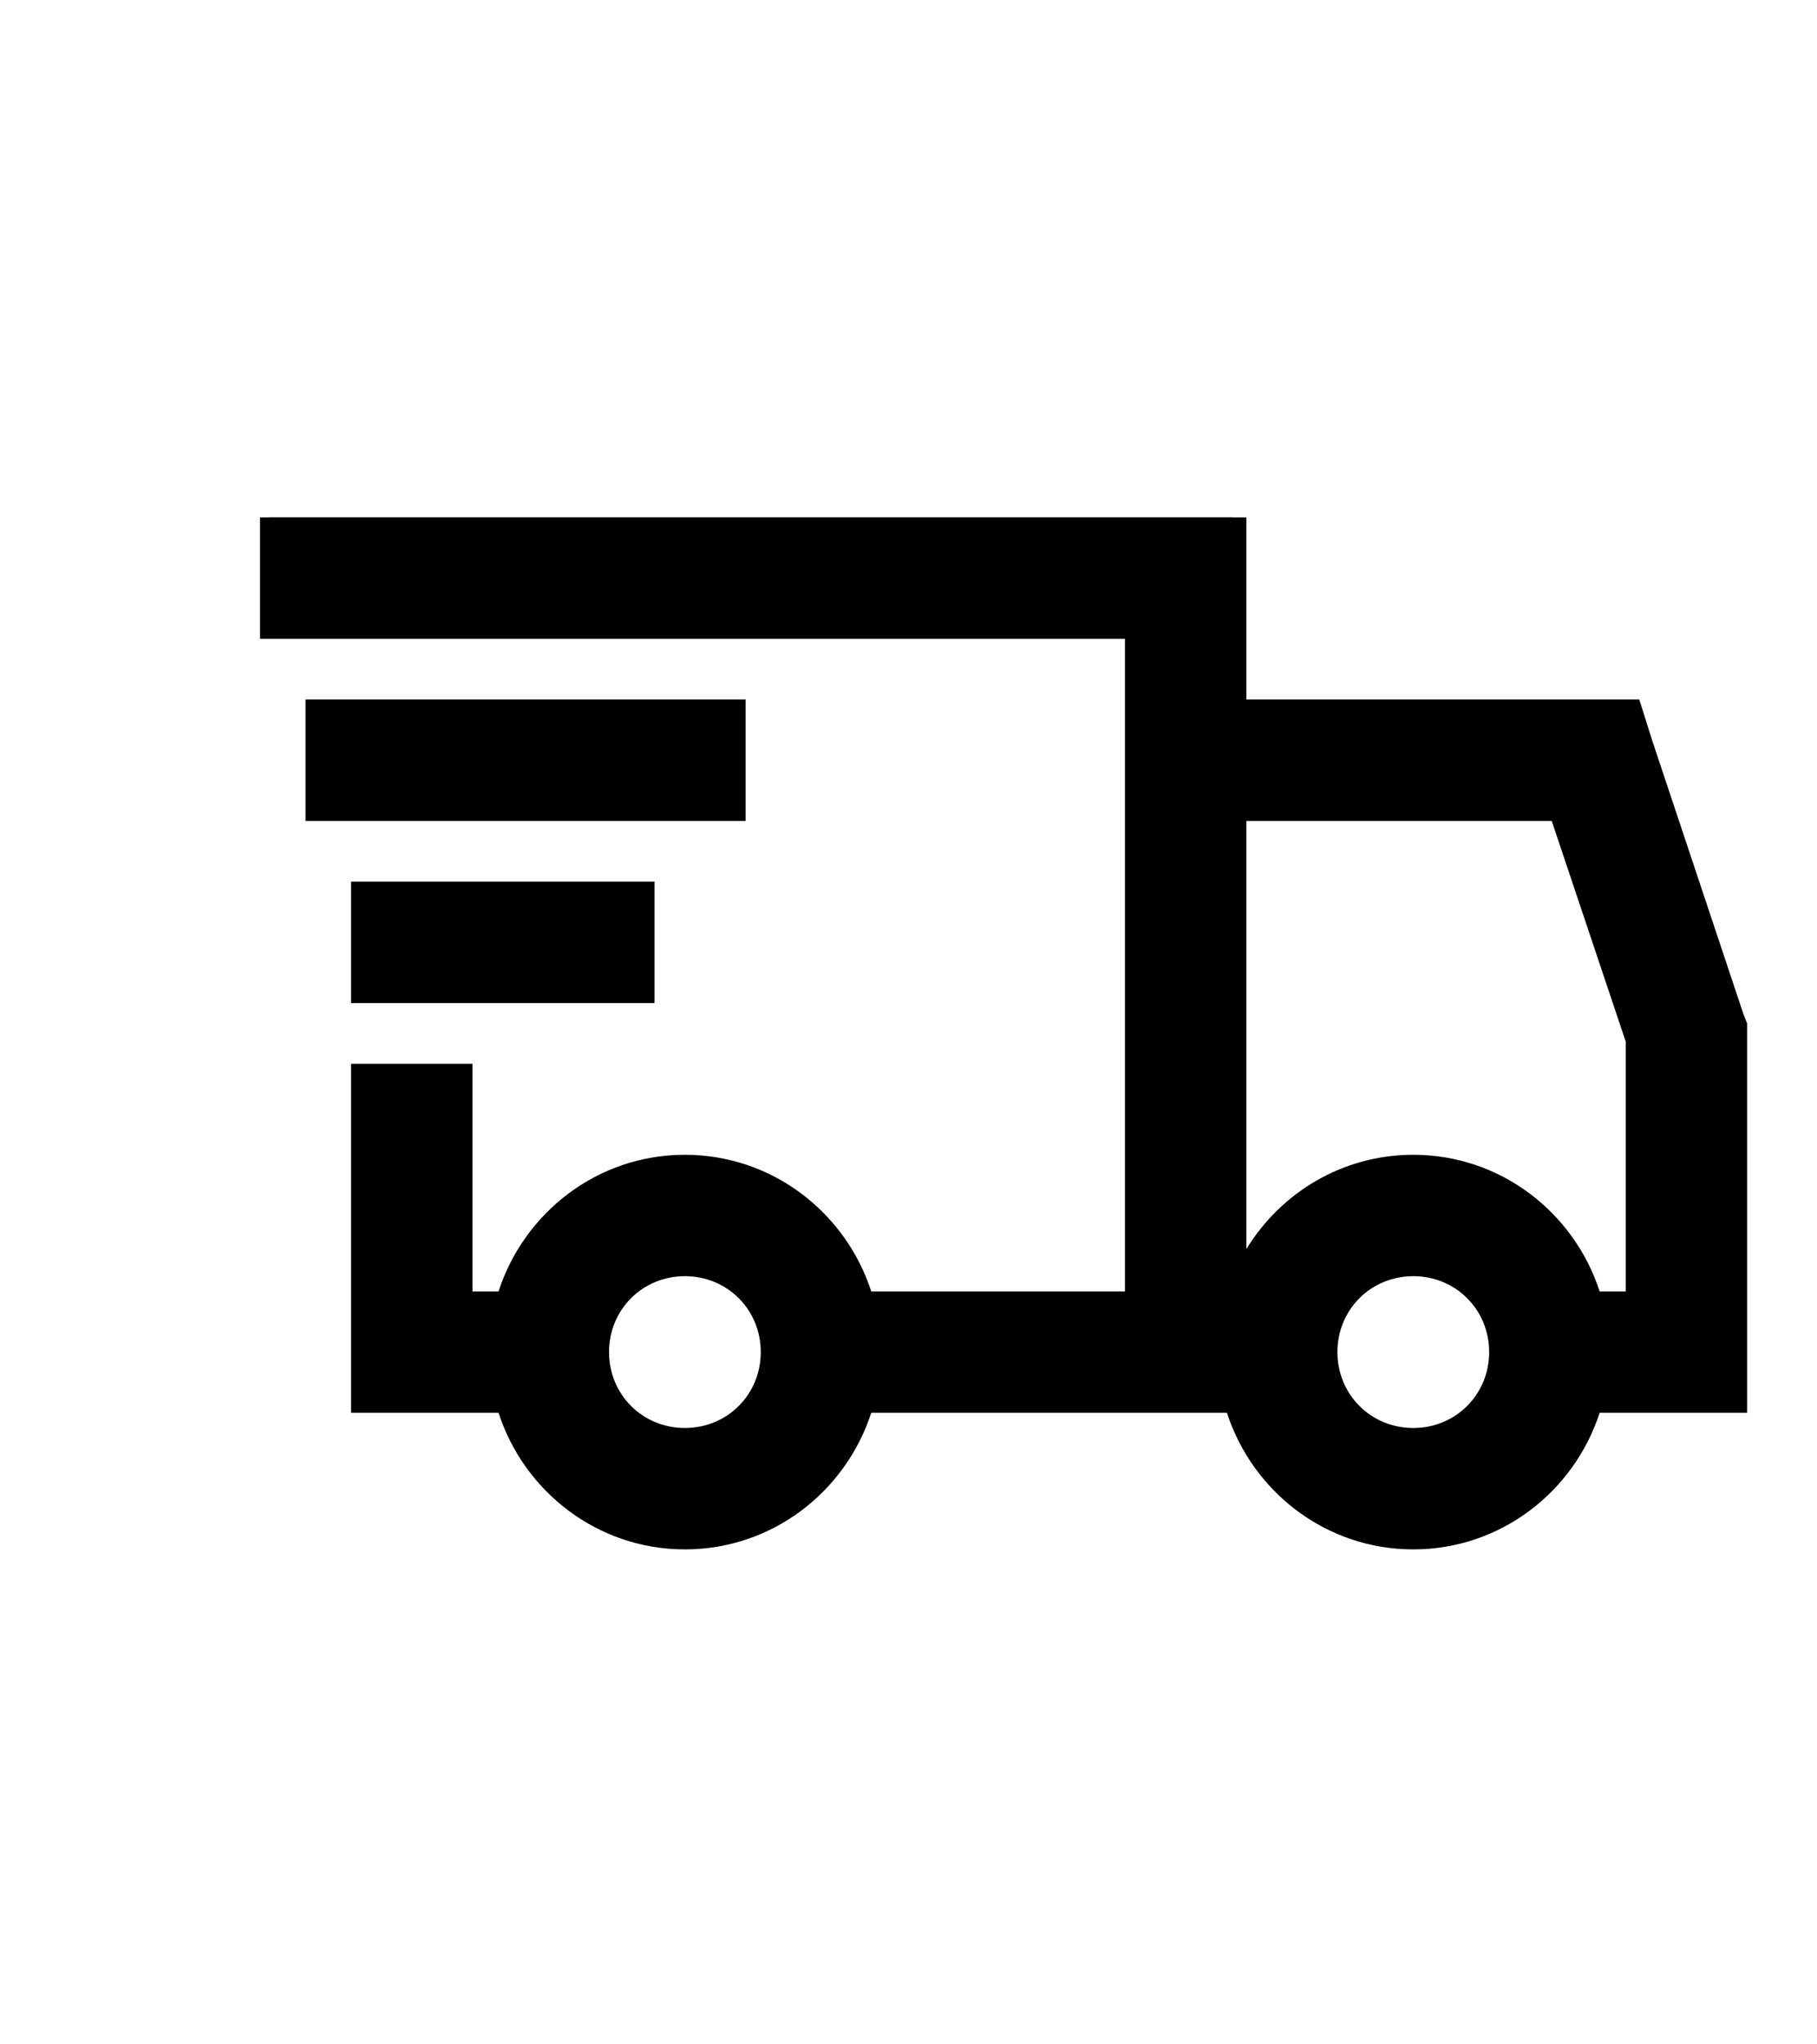
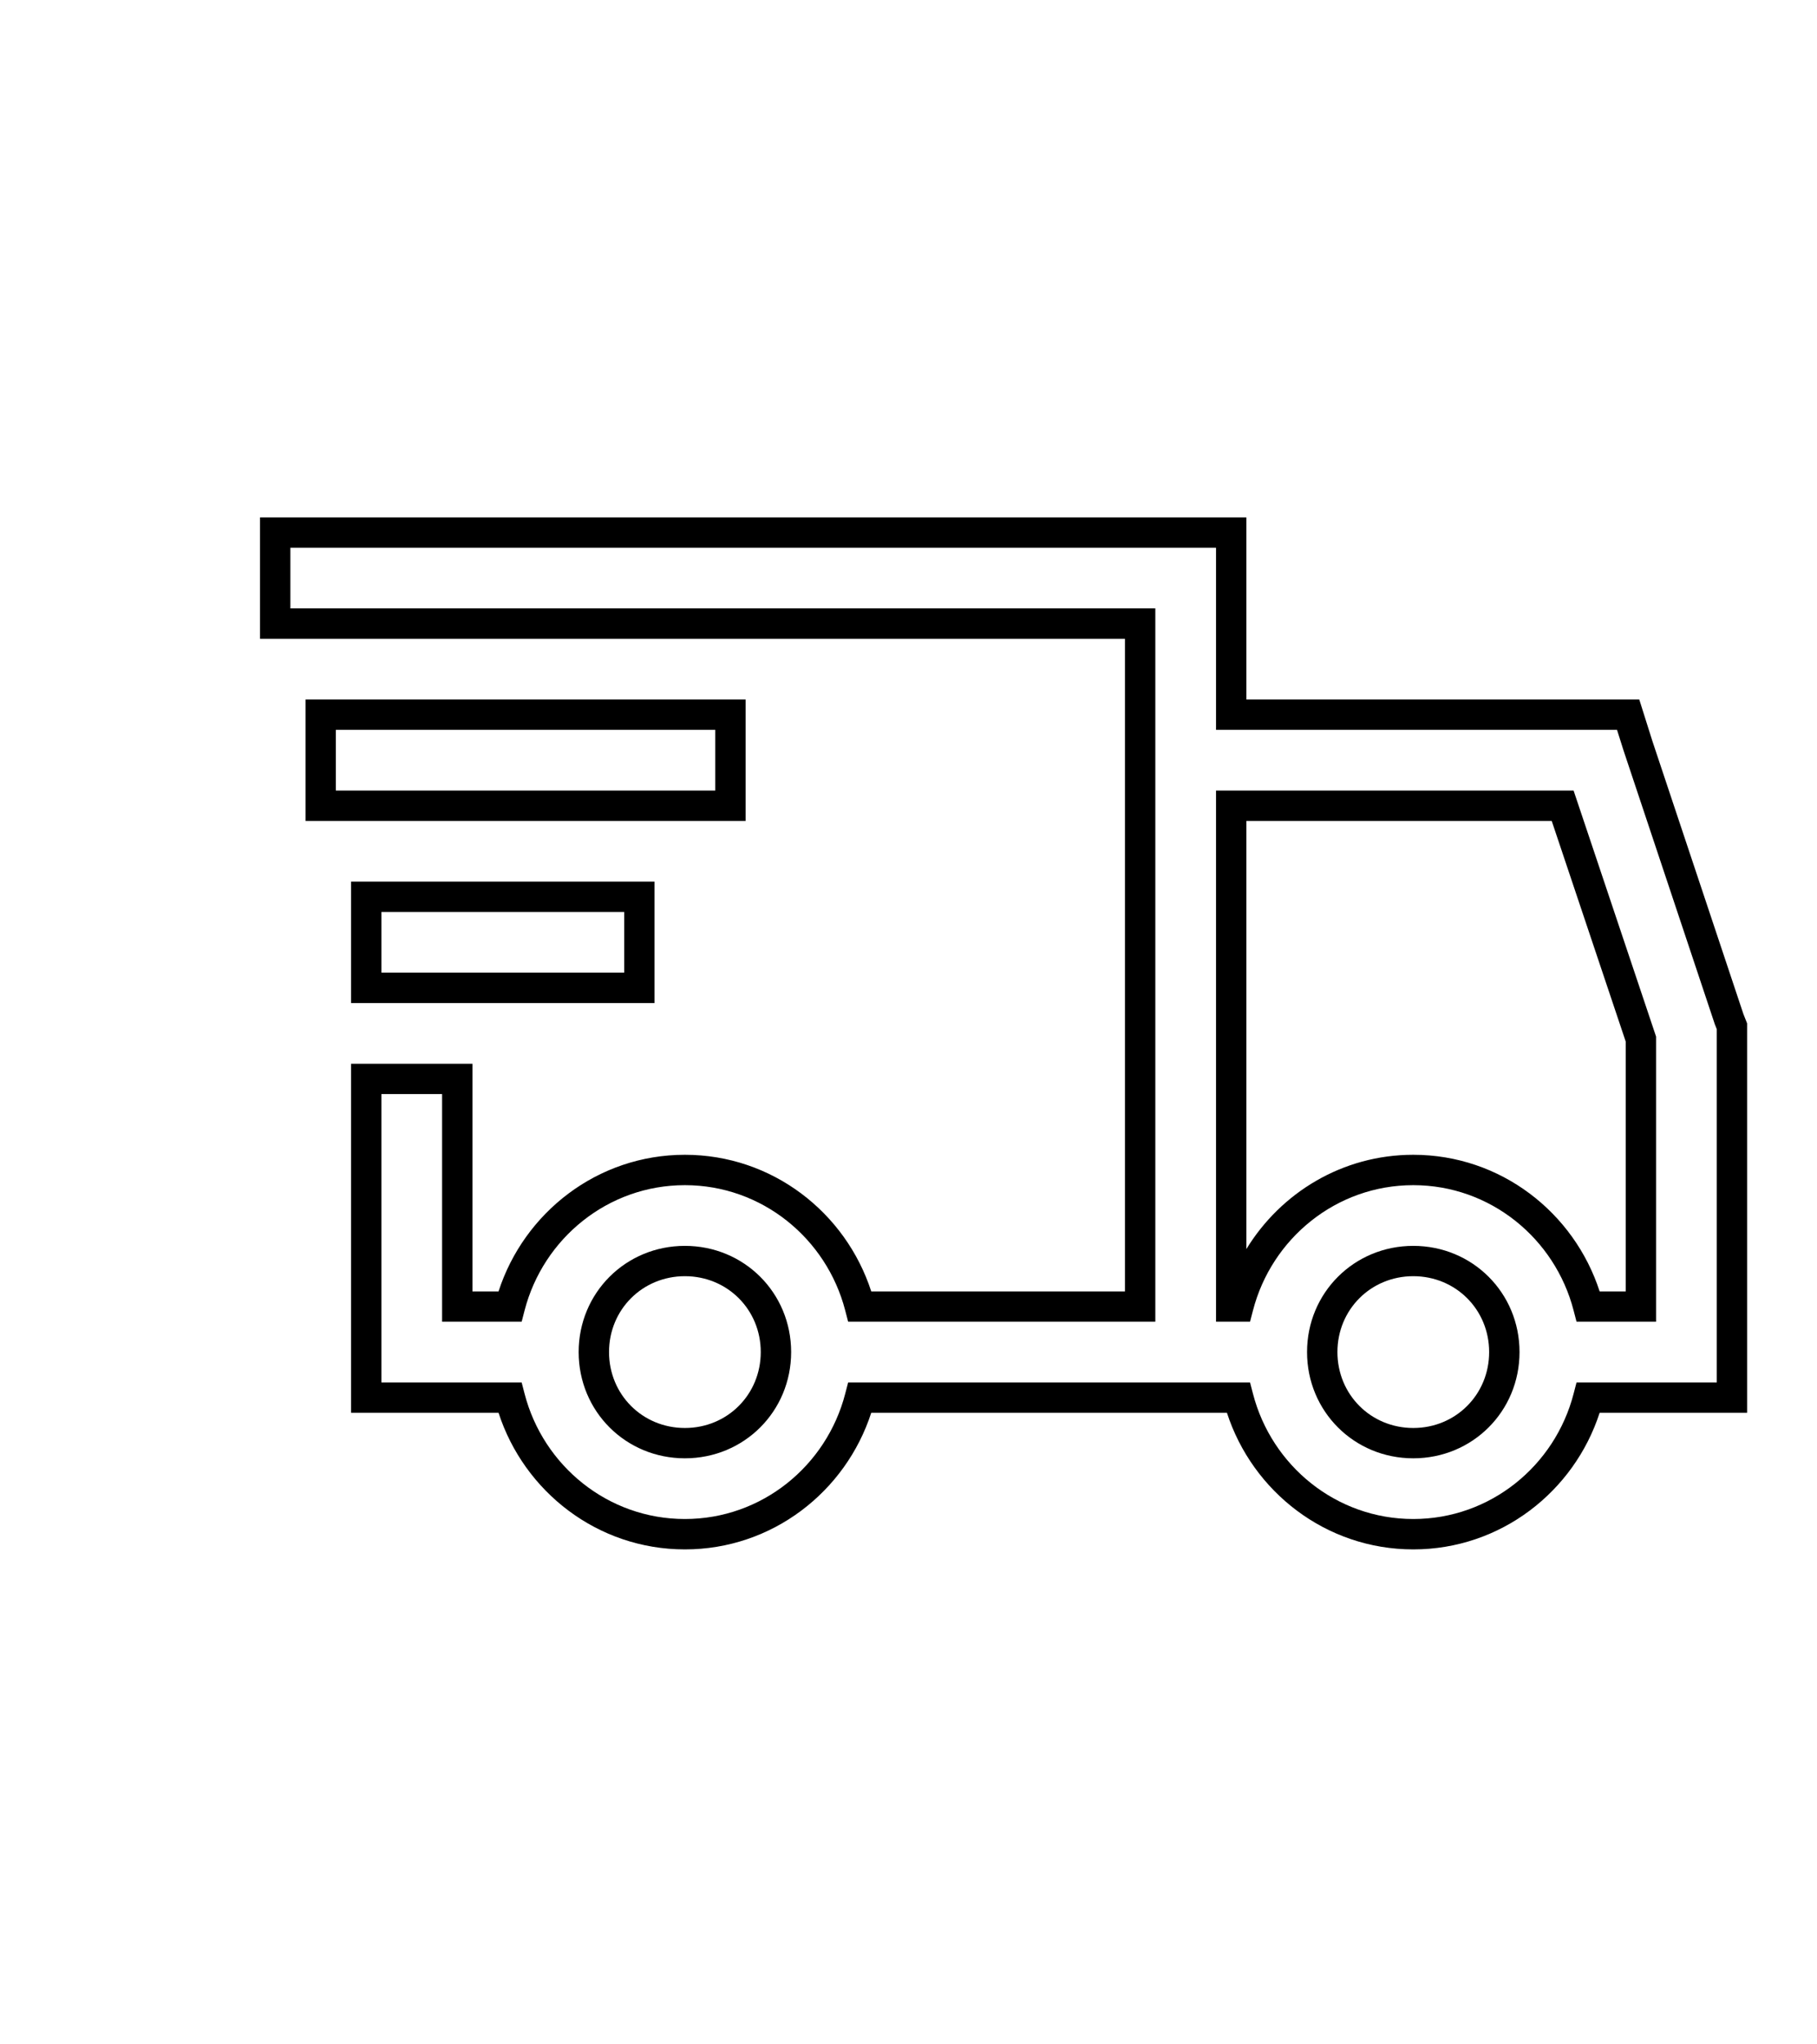
<svg xmlns="http://www.w3.org/2000/svg" width="32" height="36" viewBox="0 0 32 36" fill="none">
  <path fill-rule="evenodd" clip-rule="evenodd" d="M4.579 9.111H21.95V12.318H28.87L29.102 13.053L30.703 17.854L30.769 18.021V24.878H28.172C27.722 26.267 26.429 27.284 24.89 27.284C23.351 27.284 22.058 26.267 21.608 24.878H15.344C14.894 26.267 13.601 27.284 12.062 27.284C10.523 27.284 9.23 26.267 8.78 24.878H6.183V18.732H8.321V22.741H8.78C9.23 21.352 10.523 20.335 12.062 20.335C13.601 20.335 14.894 21.352 15.344 22.741H19.812V11.249H4.579V9.111ZM5.114 9.645V10.714H20.347V23.275H14.937L14.885 23.075C14.557 21.809 13.419 20.87 12.062 20.87C10.705 20.87 9.567 21.809 9.239 23.075L9.187 23.275H7.786V19.266H6.717V24.344H9.187L9.239 24.544C9.567 25.81 10.705 26.749 12.062 26.749C13.419 26.749 14.557 25.81 14.885 24.544L14.937 24.344H22.015L22.067 24.544C22.395 25.81 23.532 26.749 24.89 26.749C26.247 26.749 27.385 25.81 27.713 24.544L27.765 24.344H30.235V18.124L30.201 18.038L28.593 13.216L28.478 12.852H21.416V9.645H5.114ZM5.381 12.318H13.131V14.456H5.381V12.318ZM5.915 12.852V13.921H12.597V12.852H5.915ZM21.416 13.921H27.713L29.166 18.254V23.275H27.765L27.713 23.075C27.385 21.809 26.247 20.87 24.89 20.87C23.532 20.87 22.395 21.809 22.067 23.075L22.015 23.275H21.416V13.921ZM21.95 14.456V21.996C22.557 21.003 23.642 20.335 24.89 20.335C26.429 20.335 27.722 21.352 28.172 22.741H28.631V18.341L27.328 14.456H21.95ZM6.183 15.525H11.527V17.663H6.183V15.525ZM6.717 16.059V17.128H10.993V16.059H6.717ZM12.062 22.473C11.314 22.473 10.726 23.061 10.726 23.809C10.726 24.557 11.314 25.146 12.062 25.146C12.81 25.146 13.398 24.557 13.398 23.809C13.398 23.061 12.81 22.473 12.062 22.473ZM10.191 23.809C10.191 22.766 11.019 21.939 12.062 21.939C13.105 21.939 13.933 22.766 13.933 23.809C13.933 24.853 13.105 25.68 12.062 25.68C11.019 25.68 10.191 24.853 10.191 23.809ZM24.89 22.473C24.142 22.473 23.554 23.061 23.554 23.809C23.554 24.557 24.142 25.146 24.89 25.146C25.638 25.146 26.226 24.557 26.226 23.809C26.226 23.061 25.638 22.473 24.89 22.473ZM23.019 23.809C23.019 22.766 23.847 21.939 24.89 21.939C25.933 21.939 26.761 22.766 26.761 23.809C26.761 24.853 25.933 25.68 24.89 25.68C23.847 25.68 23.019 24.853 23.019 23.809Z" fill="black" />
-   <path d="M4.736 9.111V10.727H20.09V22.848H15.115C14.755 21.459 13.506 20.424 12.009 20.424C10.512 20.424 9.263 21.459 8.903 22.848H7.969V18.808H6.352V24.464H8.903C9.263 25.854 10.512 26.889 12.009 26.889C13.506 26.889 14.755 25.854 15.115 24.464H21.832C22.192 25.854 23.442 26.889 24.938 26.889C26.435 26.889 27.684 25.854 28.045 24.464H30.595V17.874L30.544 17.747L28.928 12.898L28.753 12.343H21.706V9.111H4.736ZM5.544 12.343V13.959H12.817V12.343H5.544ZM21.706 13.959H27.59L28.979 18.101V22.848H28.045C27.684 21.459 26.435 20.424 24.938 20.424C23.442 20.424 22.192 21.459 21.832 22.848H21.706V13.959ZM6.352 15.575V17.192H11.201V15.575H6.352ZM12.009 22.04C12.912 22.04 13.625 22.754 13.625 23.656C13.625 24.559 12.912 25.272 12.009 25.272C11.106 25.272 10.393 24.559 10.393 23.656C10.393 22.754 11.106 22.04 12.009 22.04ZM24.938 22.04C25.841 22.04 26.555 22.754 26.555 23.656C26.555 24.559 25.841 25.272 24.938 25.272C24.036 25.272 23.322 24.559 23.322 23.656C23.322 22.754 24.036 22.04 24.938 22.04Z" fill="black" />
</svg>